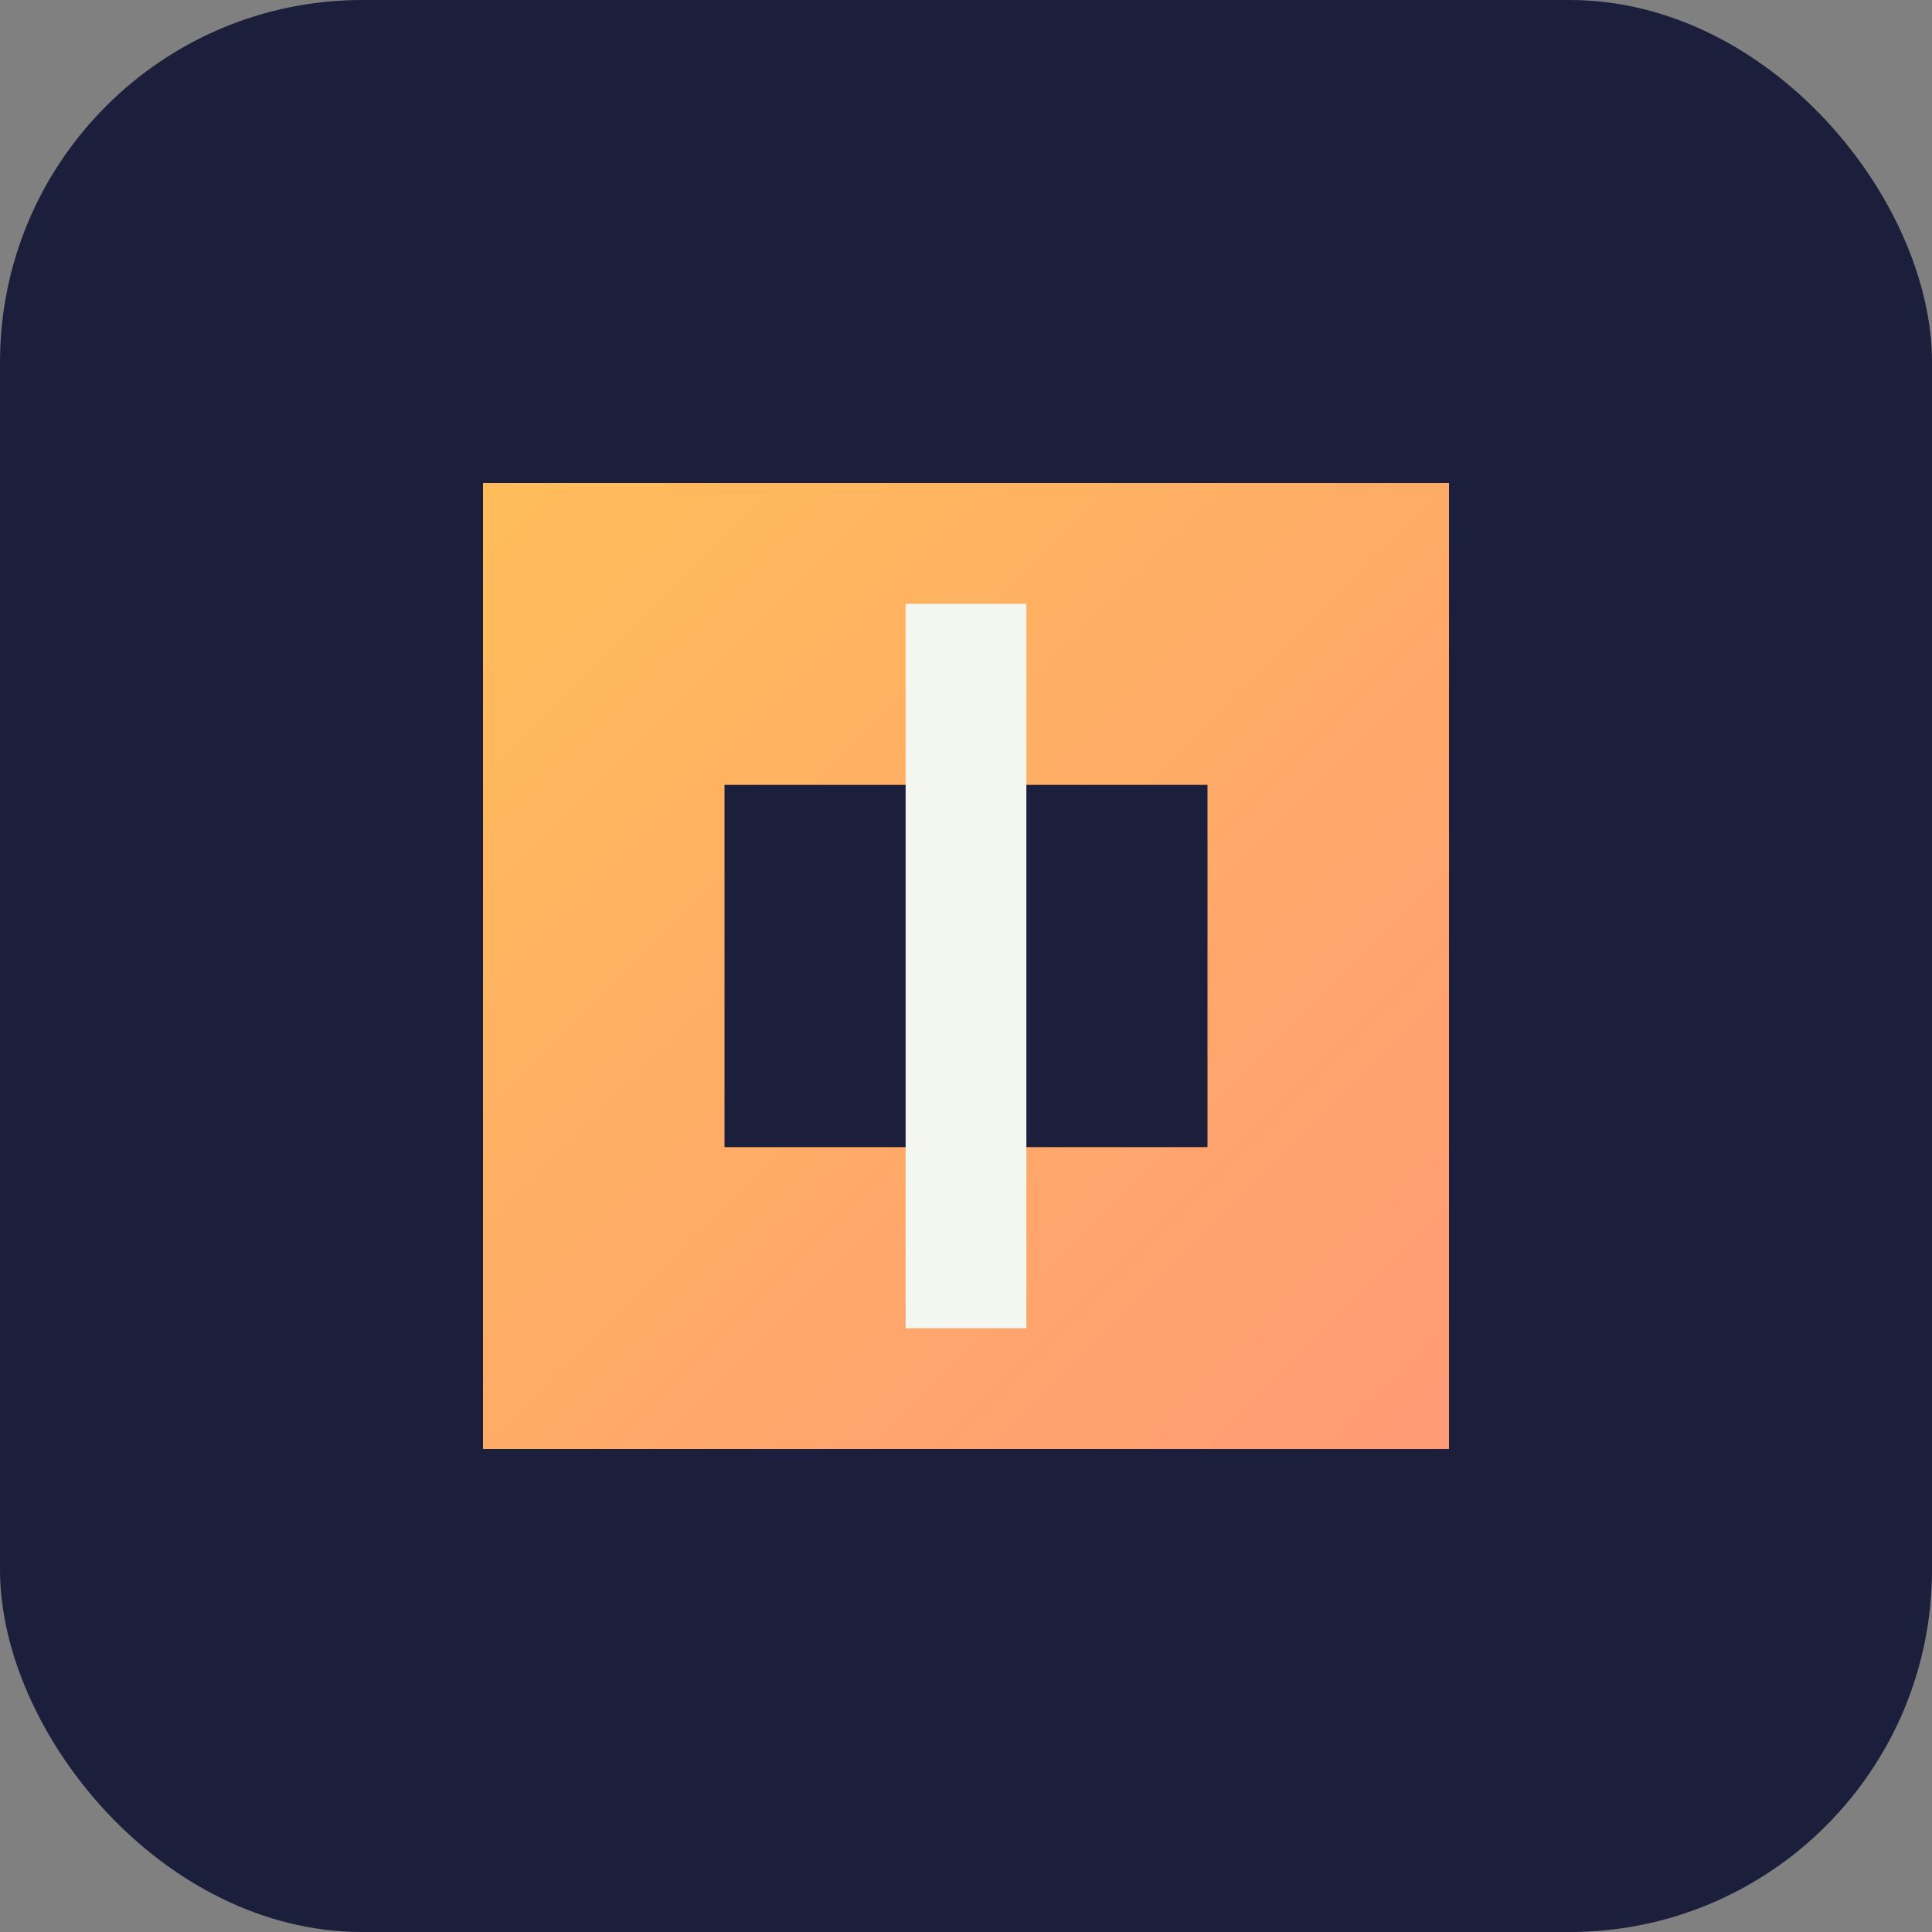
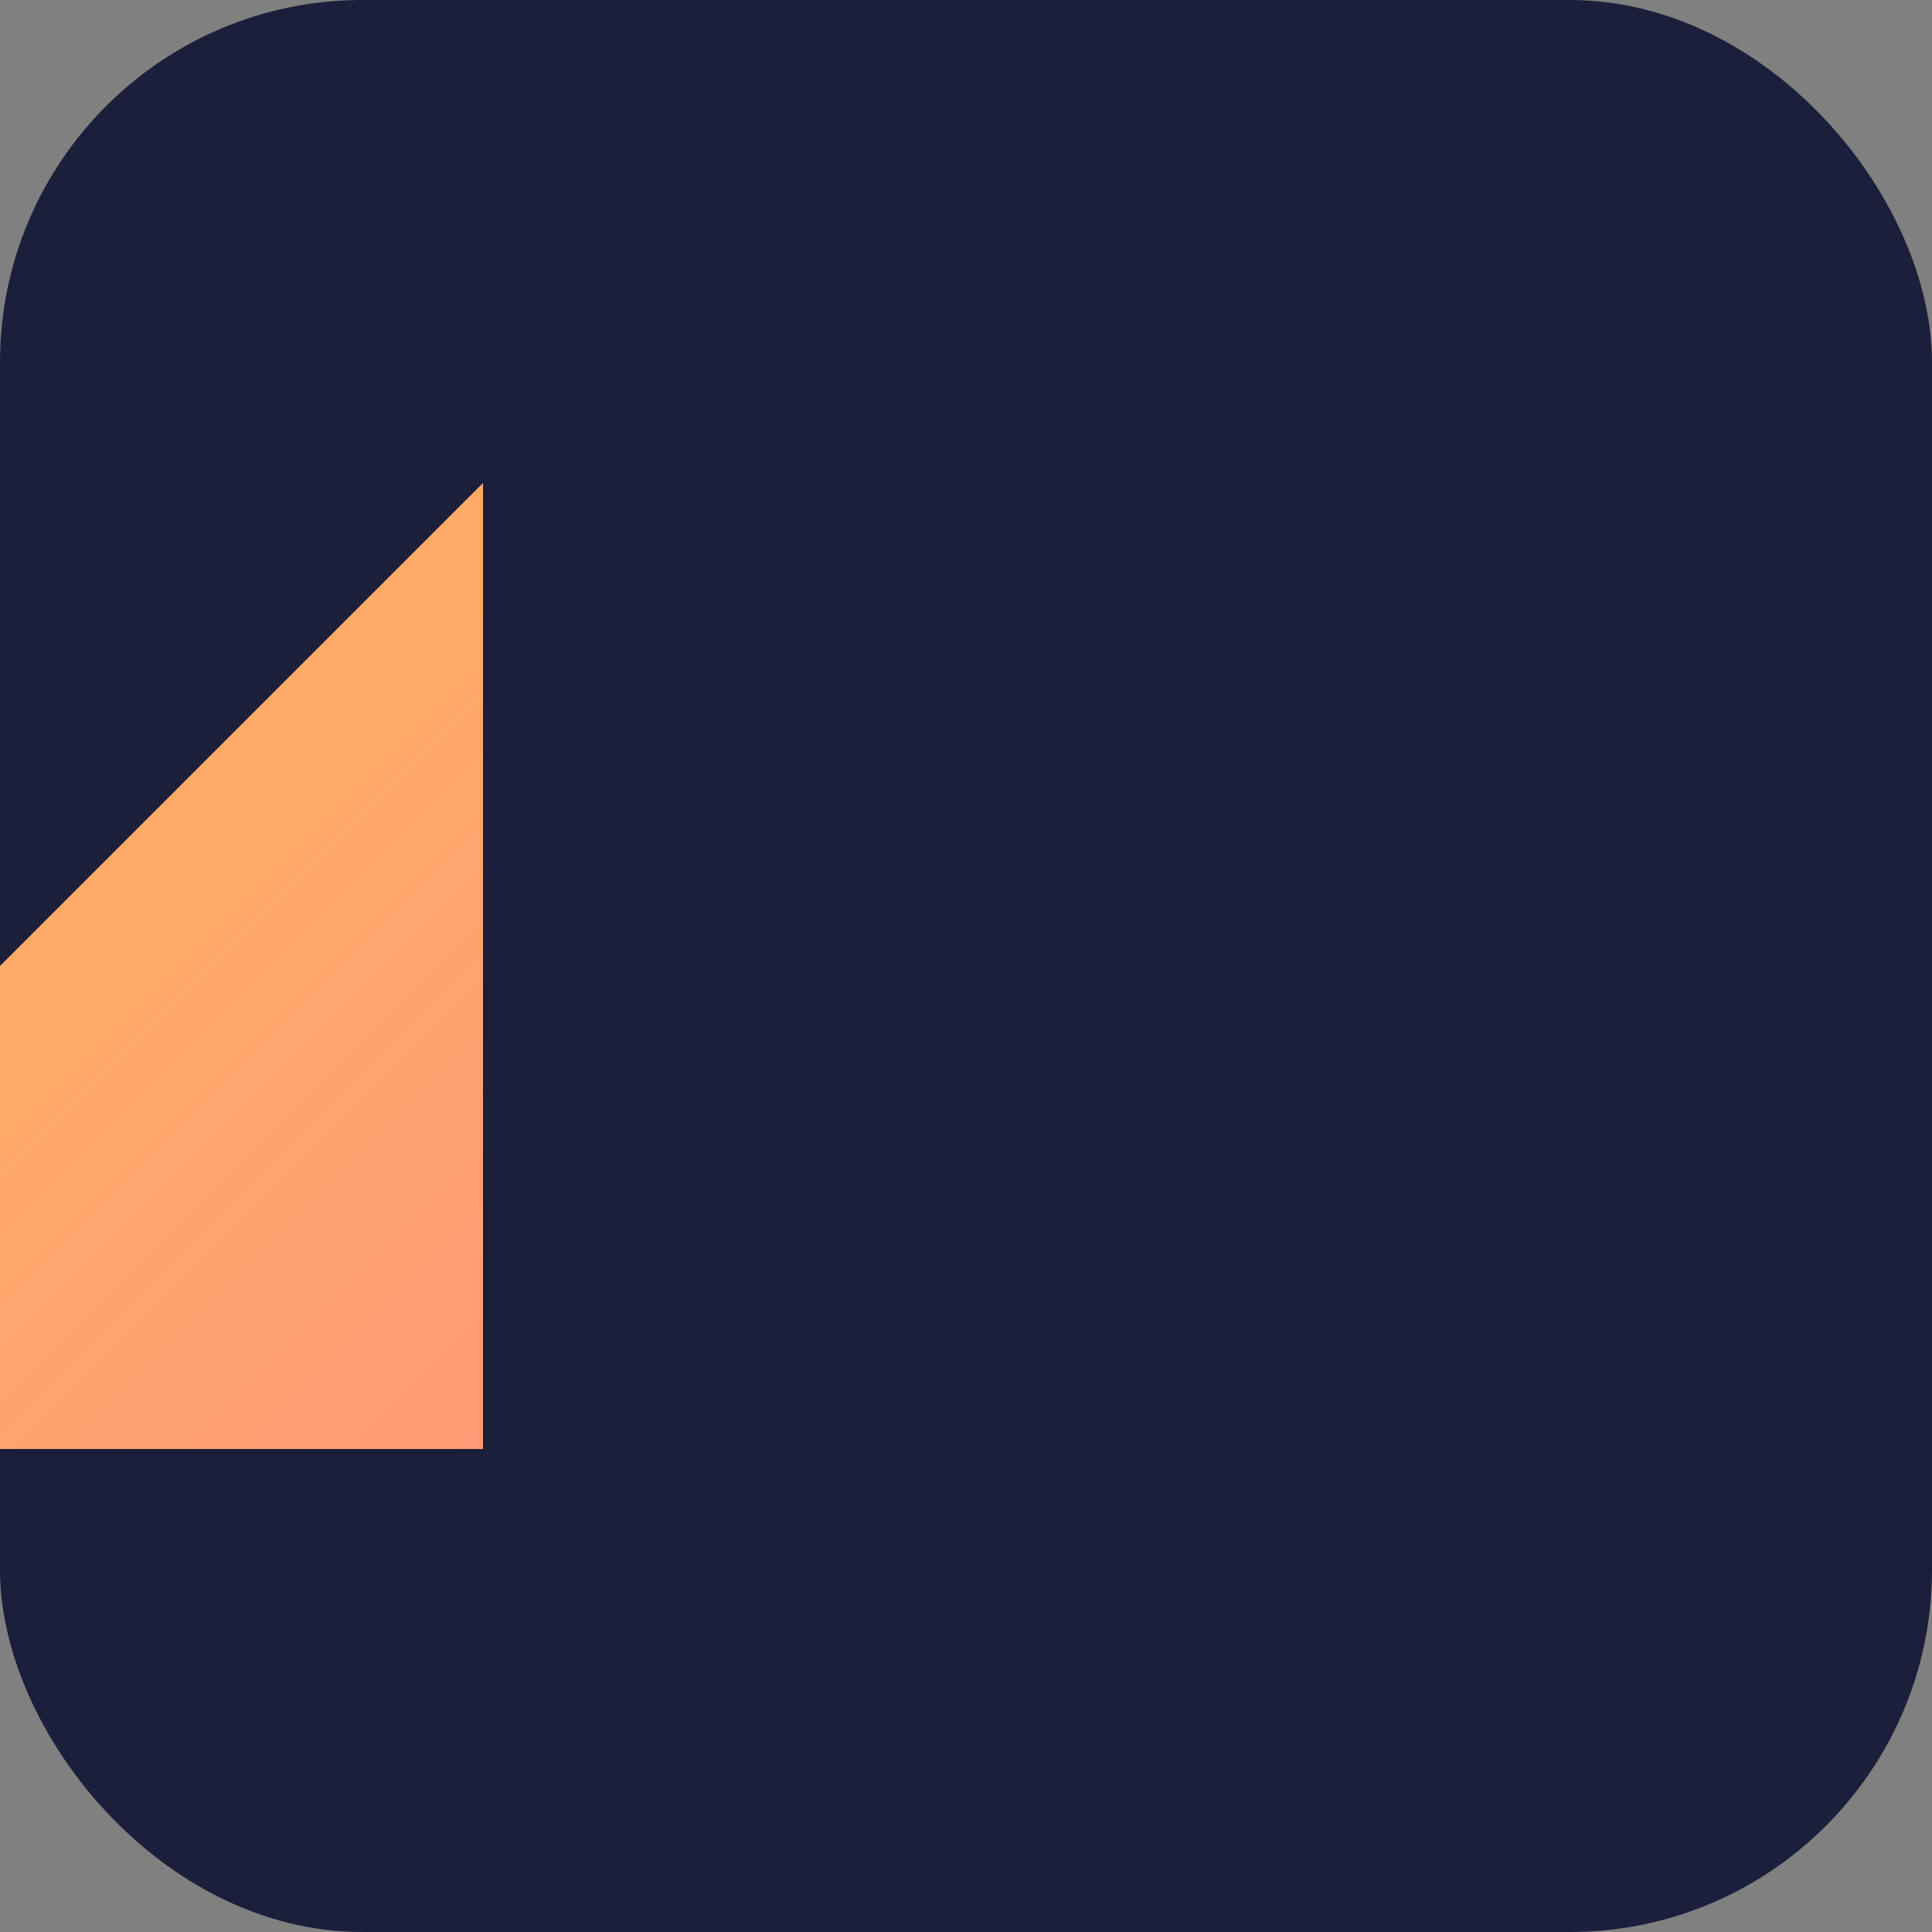
<svg xmlns="http://www.w3.org/2000/svg" width="32" height="32" viewBox="0 0 32 32">
  <rect x="0" y="0" width="32" height="32" fill="#808080" stroke="none" />
  <defs>
    <linearGradient id="gradient" x1="0%" y1="0%" x2="100%" y2="100%">
      <stop offset="0%" stop-color="#FFBD59" />
      <stop offset="100%" stop-color="#FF9A76" />
    </linearGradient>
  </defs>
  <rect width="32" height="32" rx="6" fill="#1B1F3B" />
-   <path d="M8 8h16v16h-16z" fill="url(#gradient)" />
-   <path d="M12 13h8v6h-8z" fill="#1B1F3B" />
-   <path d="M16 10v12" stroke="#F3F7F0" stroke-width="2" />
+   <path d="M8 8v16h-16z" fill="url(#gradient)" />
</svg>